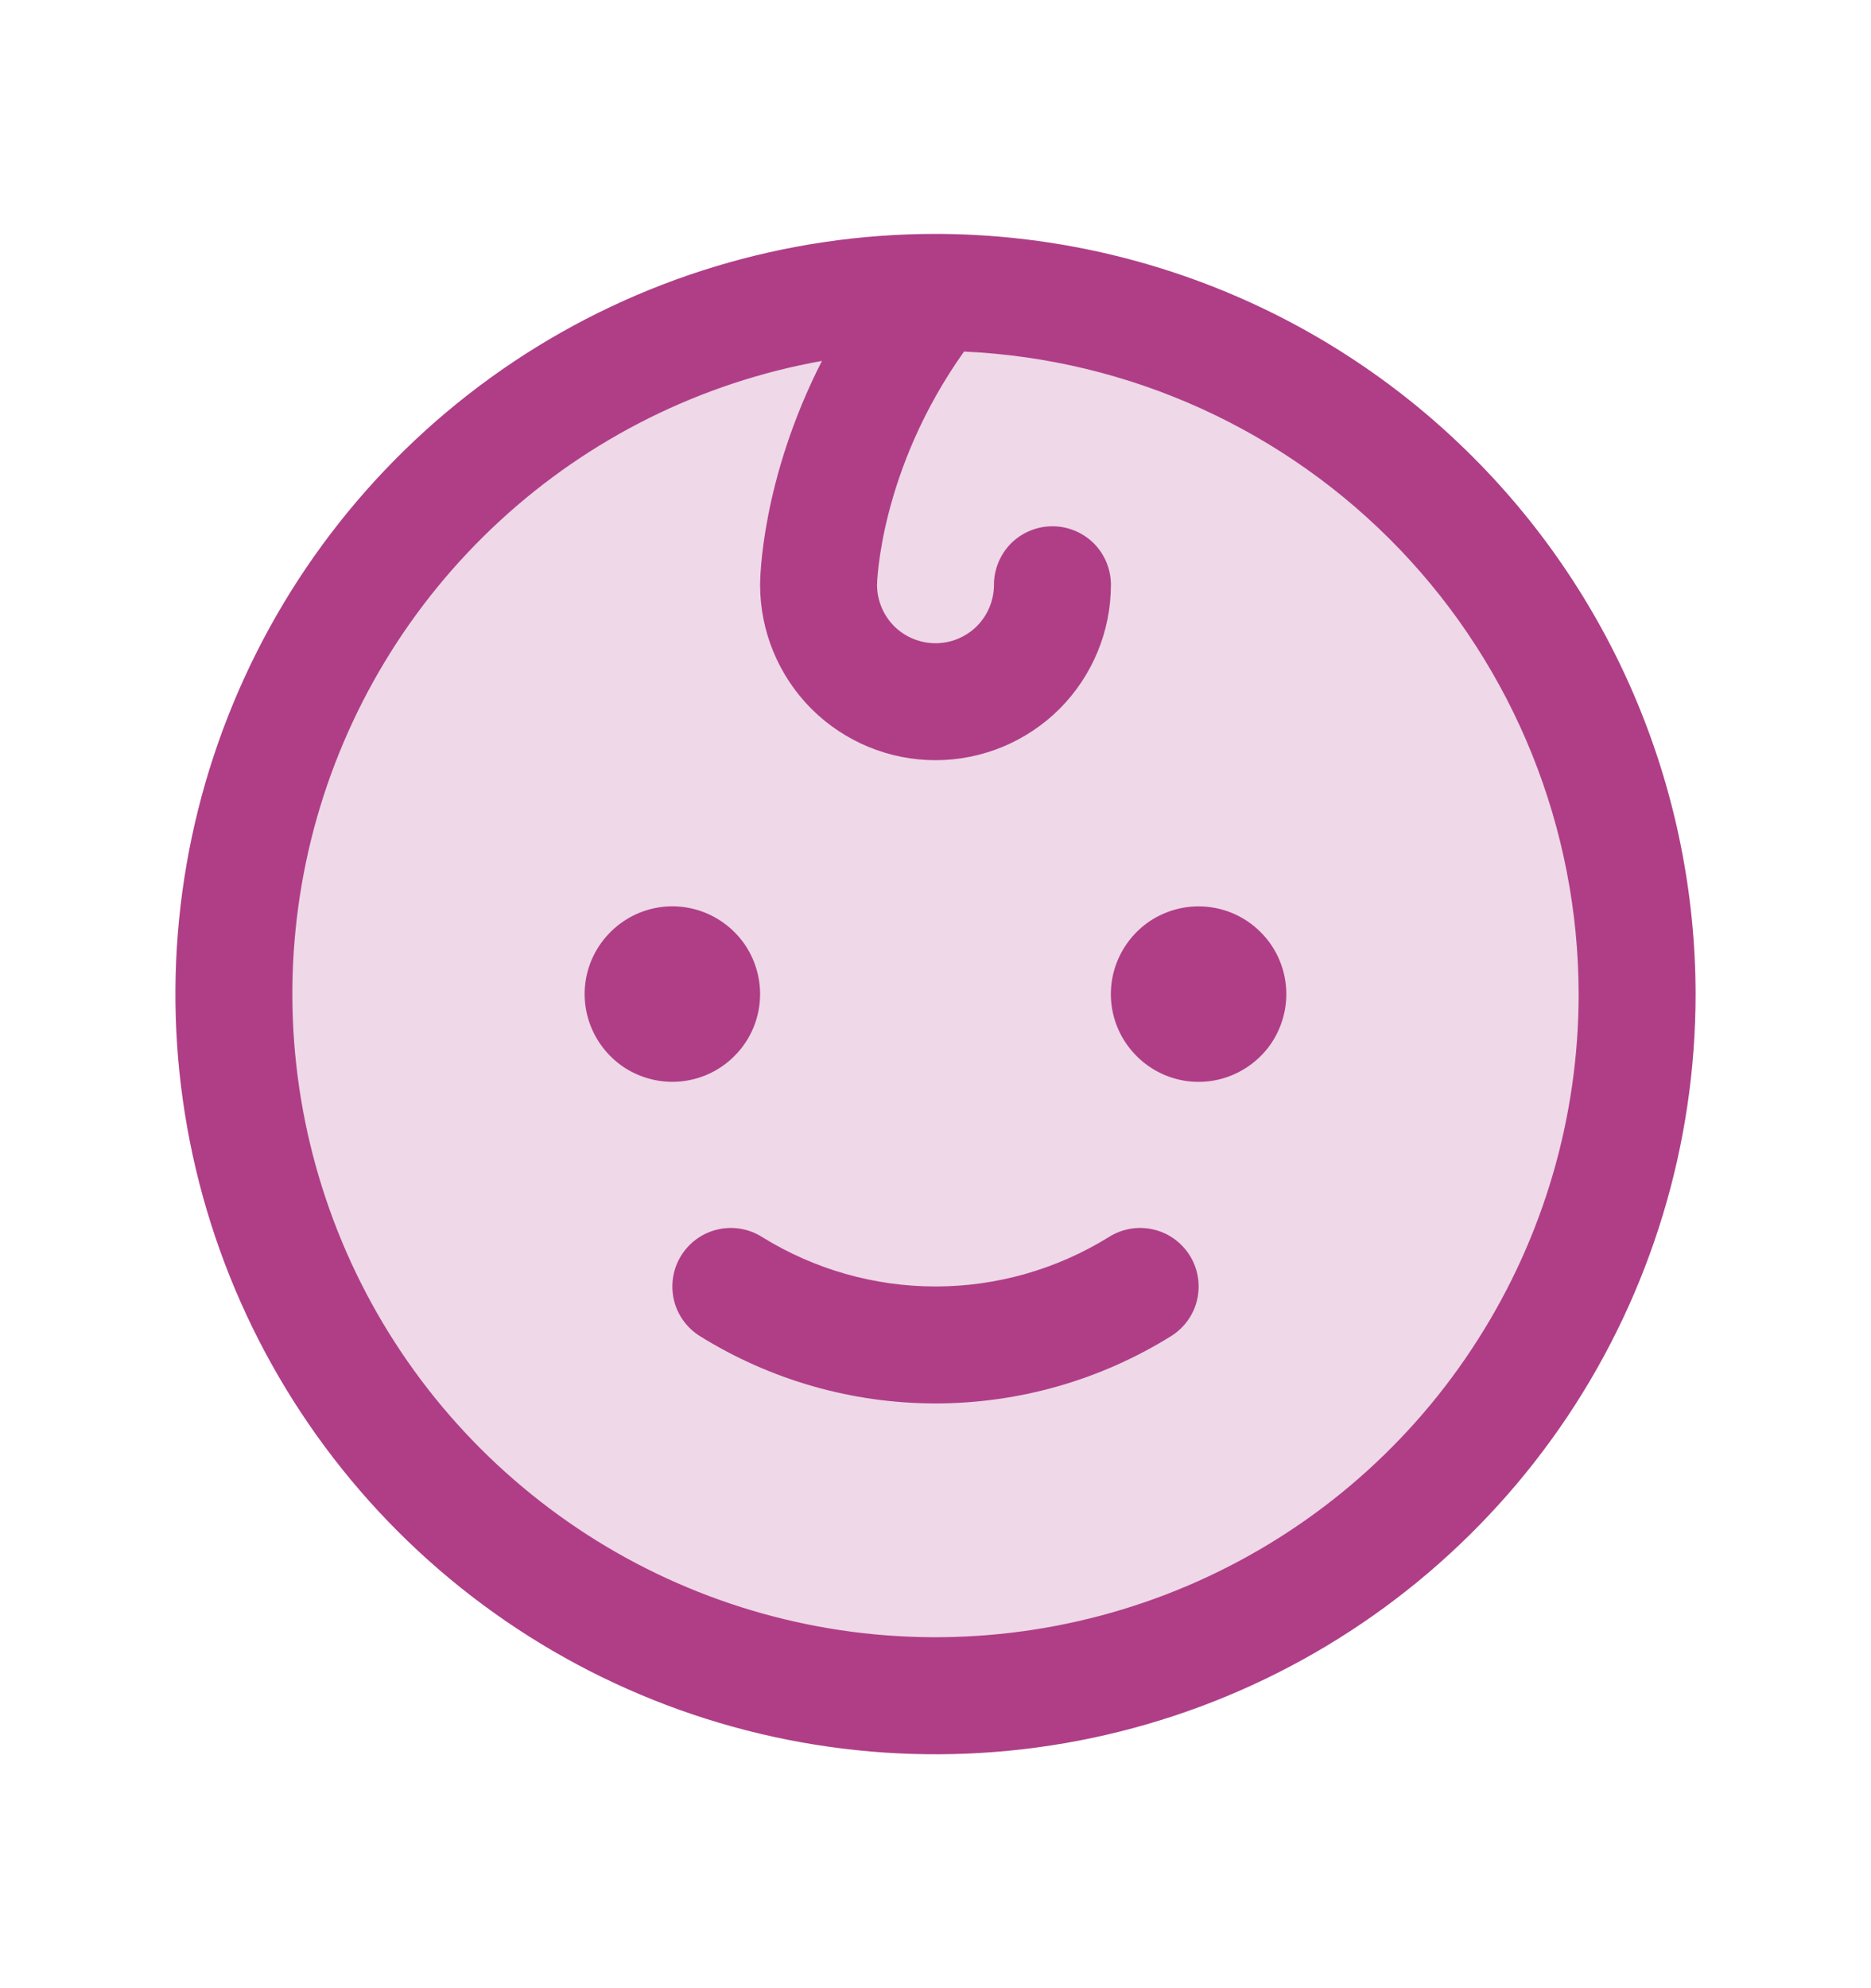
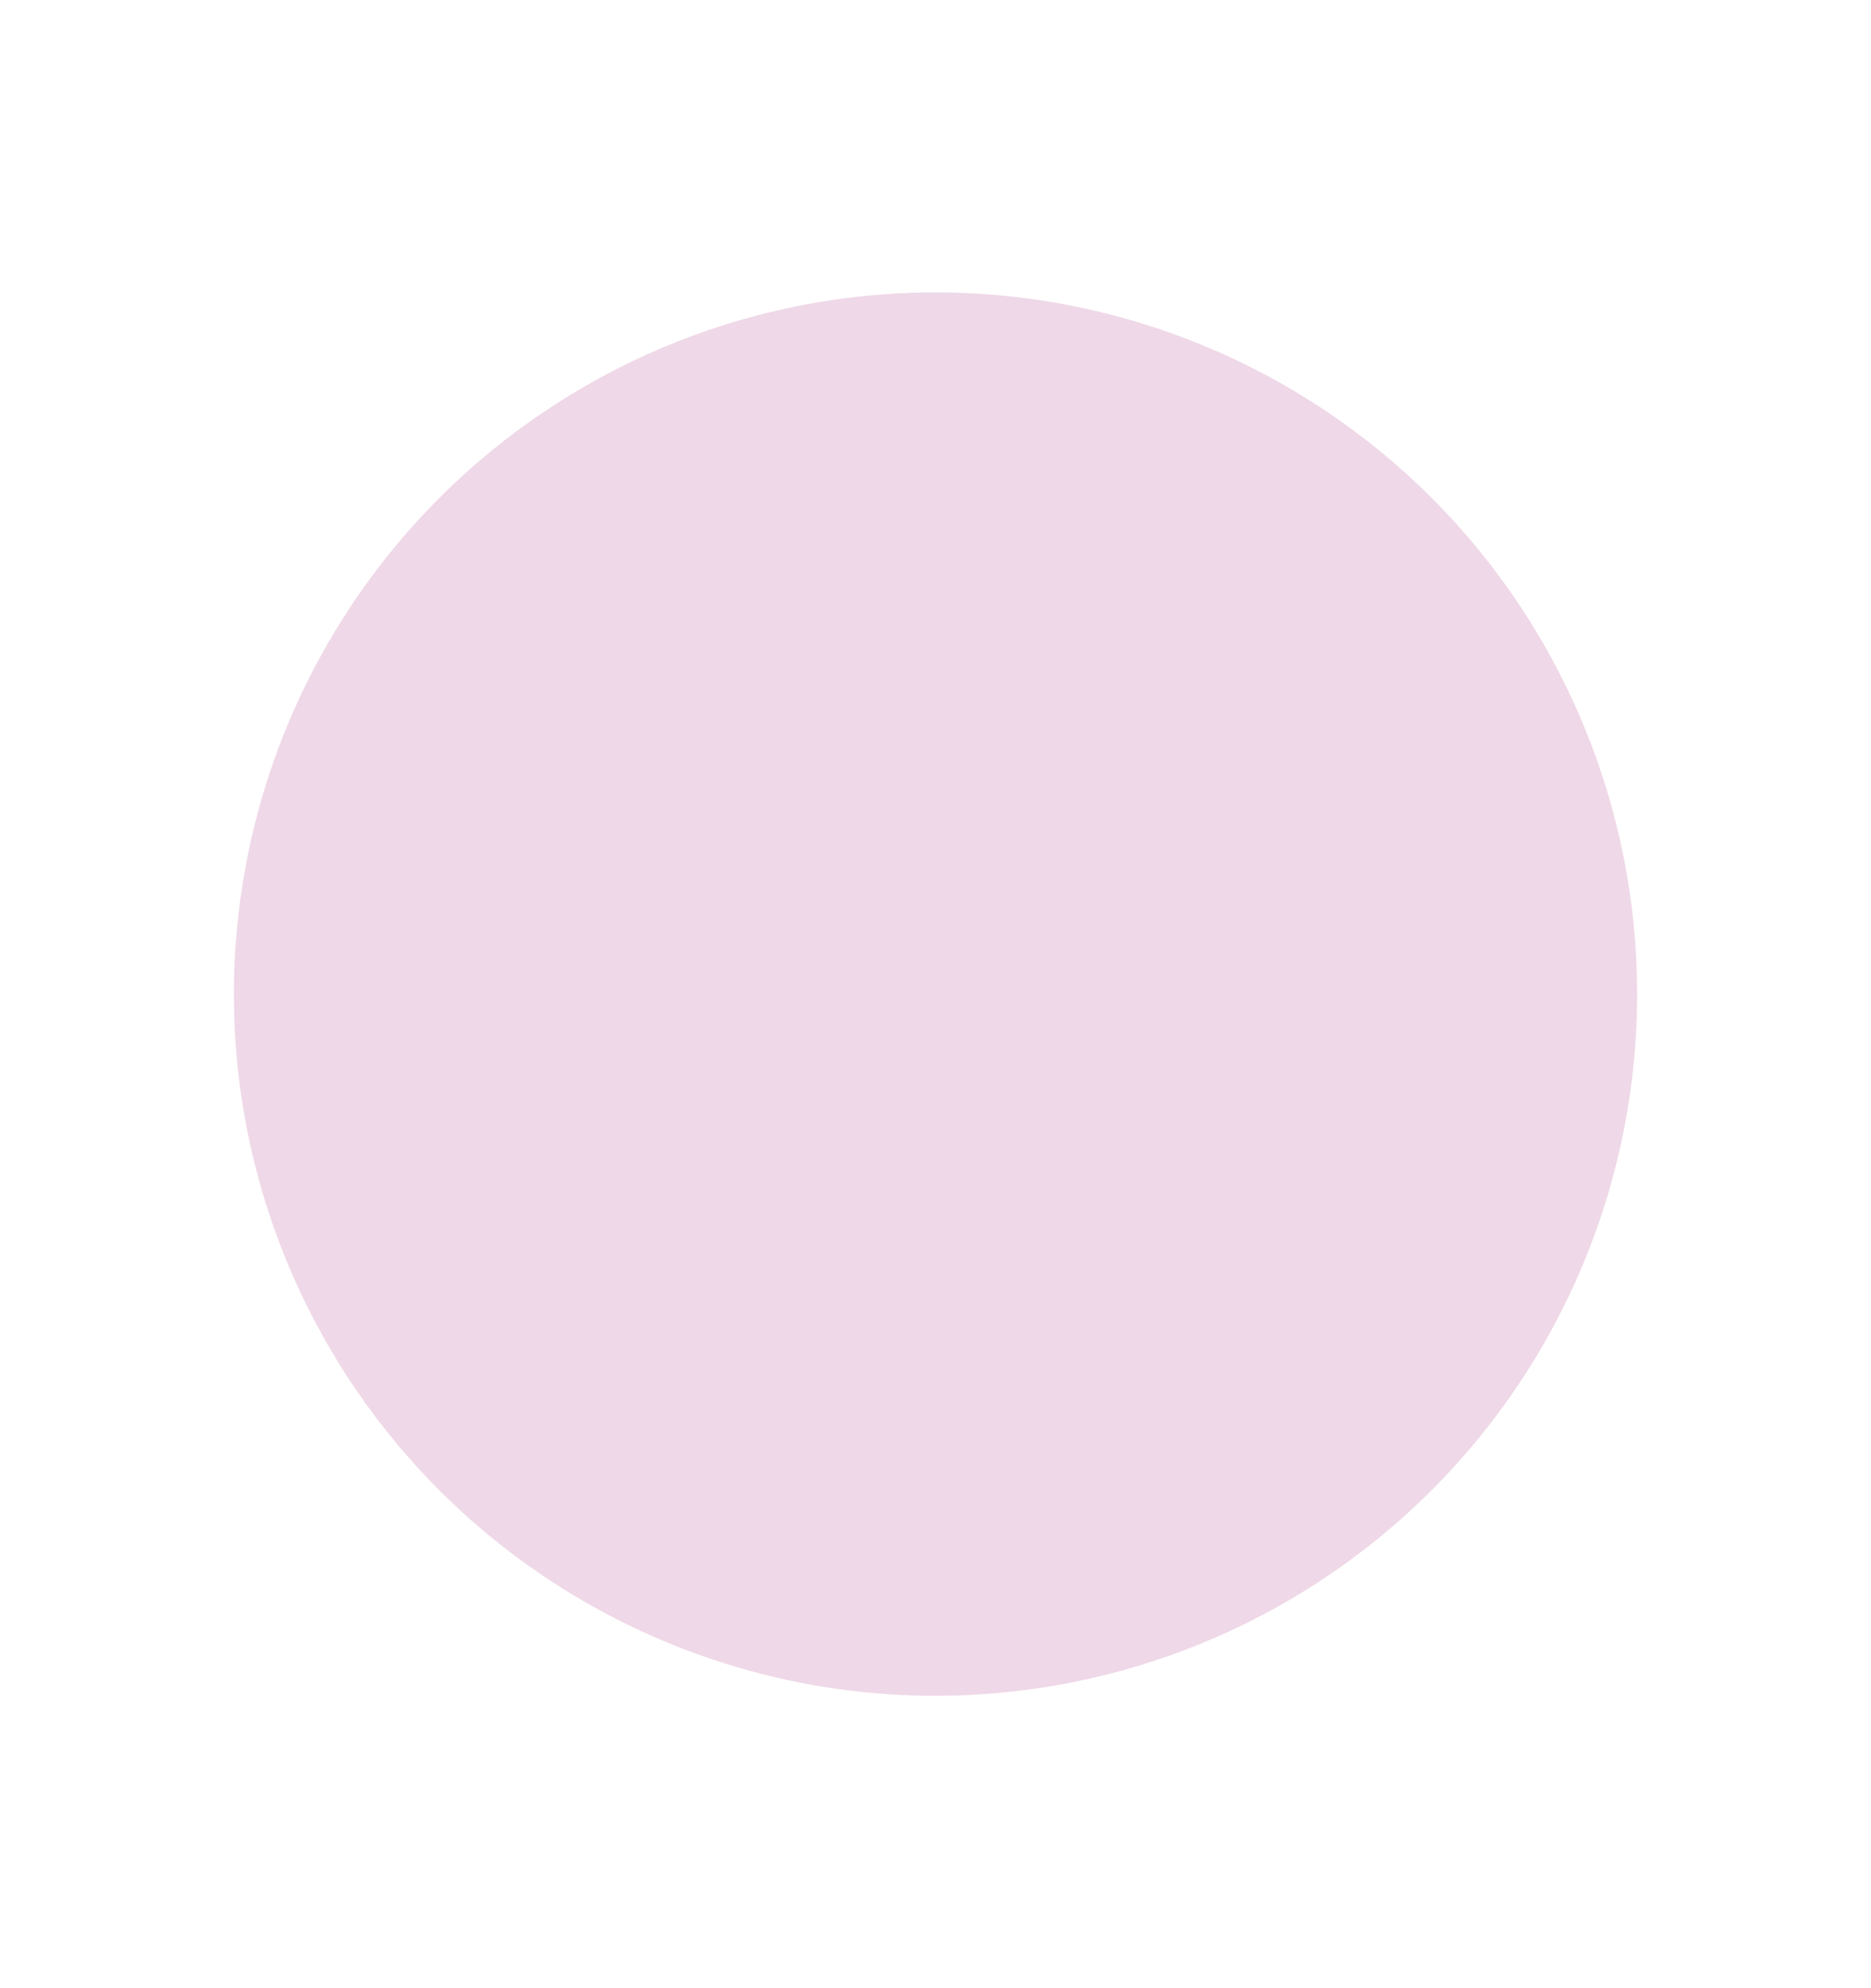
<svg xmlns="http://www.w3.org/2000/svg" width="16" height="17" viewBox="0 0 16 17" fill="none">
  <path opacity="0.2" d="M14 8.5C14 9.687 13.648 10.847 12.989 11.833C12.329 12.82 11.393 13.589 10.296 14.043C9.2 14.497 7.993 14.616 6.829 14.385C5.666 14.153 4.596 13.582 3.757 12.743C2.918 11.903 2.347 10.834 2.115 9.671C1.884 8.507 2.003 7.3 2.457 6.204C2.911 5.108 3.68 4.17 4.667 3.511C5.653 2.852 6.813 2.5 8 2.5C9.591 2.5 11.117 3.132 12.243 4.257C13.368 5.383 14 6.909 14 8.5Z" fill="#AF3E87" />
-   <path d="M5.75 9.25C5.602 9.25 5.457 9.206 5.333 9.124C5.21 9.041 5.114 8.924 5.057 8.787C5 8.65 4.985 8.499 5.014 8.354C5.043 8.208 5.115 8.075 5.22 7.97C5.325 7.865 5.458 7.793 5.604 7.764C5.749 7.735 5.9 7.75 6.037 7.807C6.174 7.864 6.291 7.96 6.374 8.083C6.456 8.207 6.5 8.352 6.5 8.5C6.5 8.699 6.421 8.89 6.28 9.03C6.14 9.171 5.949 9.25 5.75 9.25ZM10.25 7.75C10.102 7.75 9.957 7.794 9.833 7.876C9.71 7.959 9.614 8.076 9.557 8.213C9.5 8.35 9.485 8.501 9.514 8.646C9.543 8.792 9.615 8.925 9.72 9.03C9.825 9.135 9.958 9.207 10.104 9.236C10.249 9.265 10.4 9.25 10.537 9.193C10.674 9.136 10.791 9.04 10.874 8.917C10.956 8.793 11 8.648 11 8.5C11 8.301 10.921 8.11 10.78 7.97C10.64 7.829 10.449 7.75 10.25 7.75ZM9.483 10.577C9.038 10.853 8.524 11 8 11C7.476 11 6.962 10.853 6.517 10.577C6.405 10.506 6.269 10.483 6.14 10.512C6.01 10.541 5.898 10.621 5.827 10.733C5.756 10.845 5.733 10.981 5.762 11.111C5.791 11.24 5.871 11.352 5.983 11.423C6.588 11.8 7.287 12 8 12C8.713 12 9.412 11.8 10.017 11.423C10.129 11.352 10.209 11.24 10.238 11.111C10.267 10.981 10.244 10.845 10.173 10.733C10.102 10.621 9.99 10.541 9.86 10.512C9.731 10.483 9.595 10.506 9.483 10.577ZM14.5 8.5C14.5 9.786 14.119 11.042 13.405 12.111C12.69 13.18 11.675 14.013 10.487 14.505C9.3 14.997 7.993 15.126 6.732 14.875C5.471 14.624 4.313 14.005 3.404 13.096C2.495 12.187 1.876 11.029 1.625 9.768C1.374 8.507 1.503 7.2 1.995 6.013C2.487 4.825 3.32 3.81 4.389 3.095C5.458 2.381 6.714 2 8 2C9.723 2.002 11.376 2.687 12.594 3.906C13.813 5.124 14.498 6.777 14.5 8.5ZM13.5 8.5C13.498 7.084 12.951 5.723 11.973 4.7C10.994 3.677 9.659 3.07 8.244 3.006C7.52 4.024 7.5 4.992 7.5 5C7.5 5.133 7.553 5.26 7.646 5.354C7.74 5.447 7.867 5.5 8 5.5C8.133 5.5 8.26 5.447 8.354 5.354C8.447 5.26 8.5 5.133 8.5 5C8.5 4.867 8.553 4.74 8.646 4.646C8.74 4.553 8.867 4.5 9 4.5C9.133 4.5 9.26 4.553 9.354 4.646C9.447 4.74 9.5 4.867 9.5 5C9.5 5.398 9.342 5.779 9.061 6.061C8.779 6.342 8.398 6.5 8 6.5C7.602 6.5 7.221 6.342 6.939 6.061C6.658 5.779 6.5 5.398 6.5 5C6.5 4.954 6.508 4.106 7.029 3.086C5.999 3.27 5.043 3.745 4.274 4.454C3.504 5.163 2.953 6.076 2.684 7.087C2.416 8.099 2.441 9.165 2.758 10.163C3.074 11.16 3.668 12.046 4.471 12.717C5.273 13.389 6.25 13.817 7.288 13.953C8.325 14.088 9.38 13.925 10.328 13.482C11.275 13.04 12.078 12.336 12.639 11.453C13.201 10.571 13.5 9.546 13.5 8.5Z" fill="#AF3E87" />
</svg>